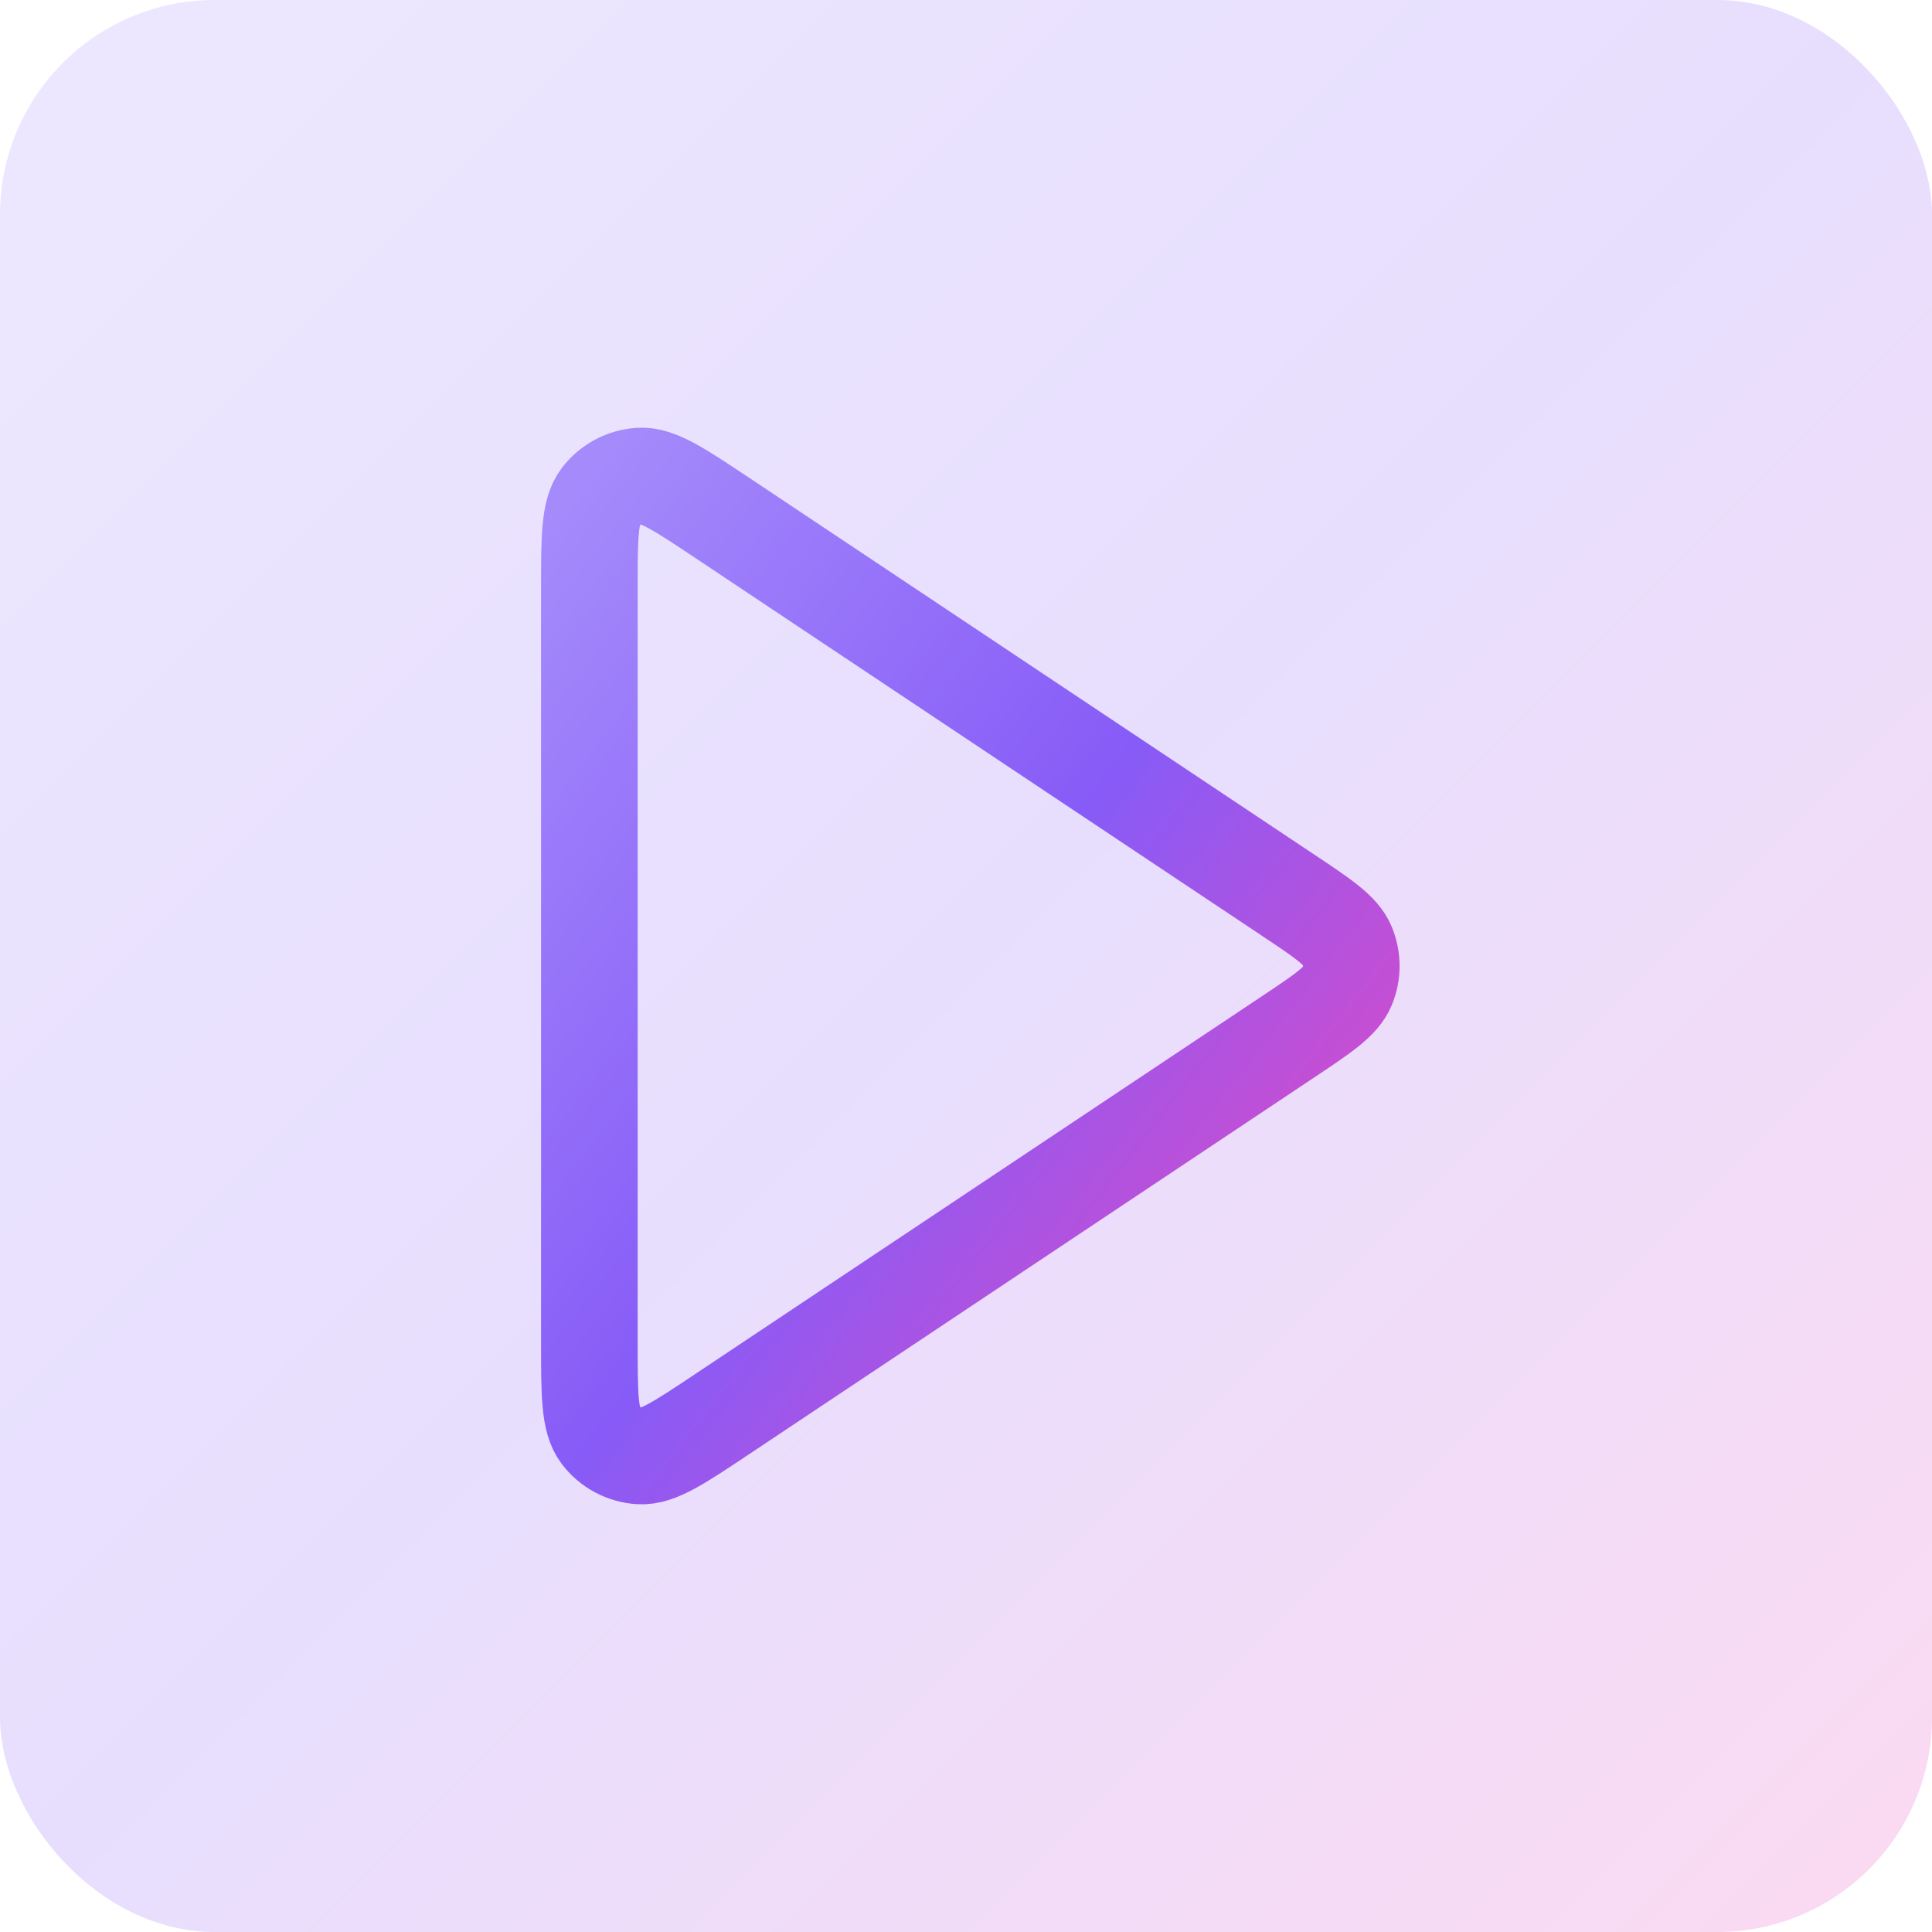
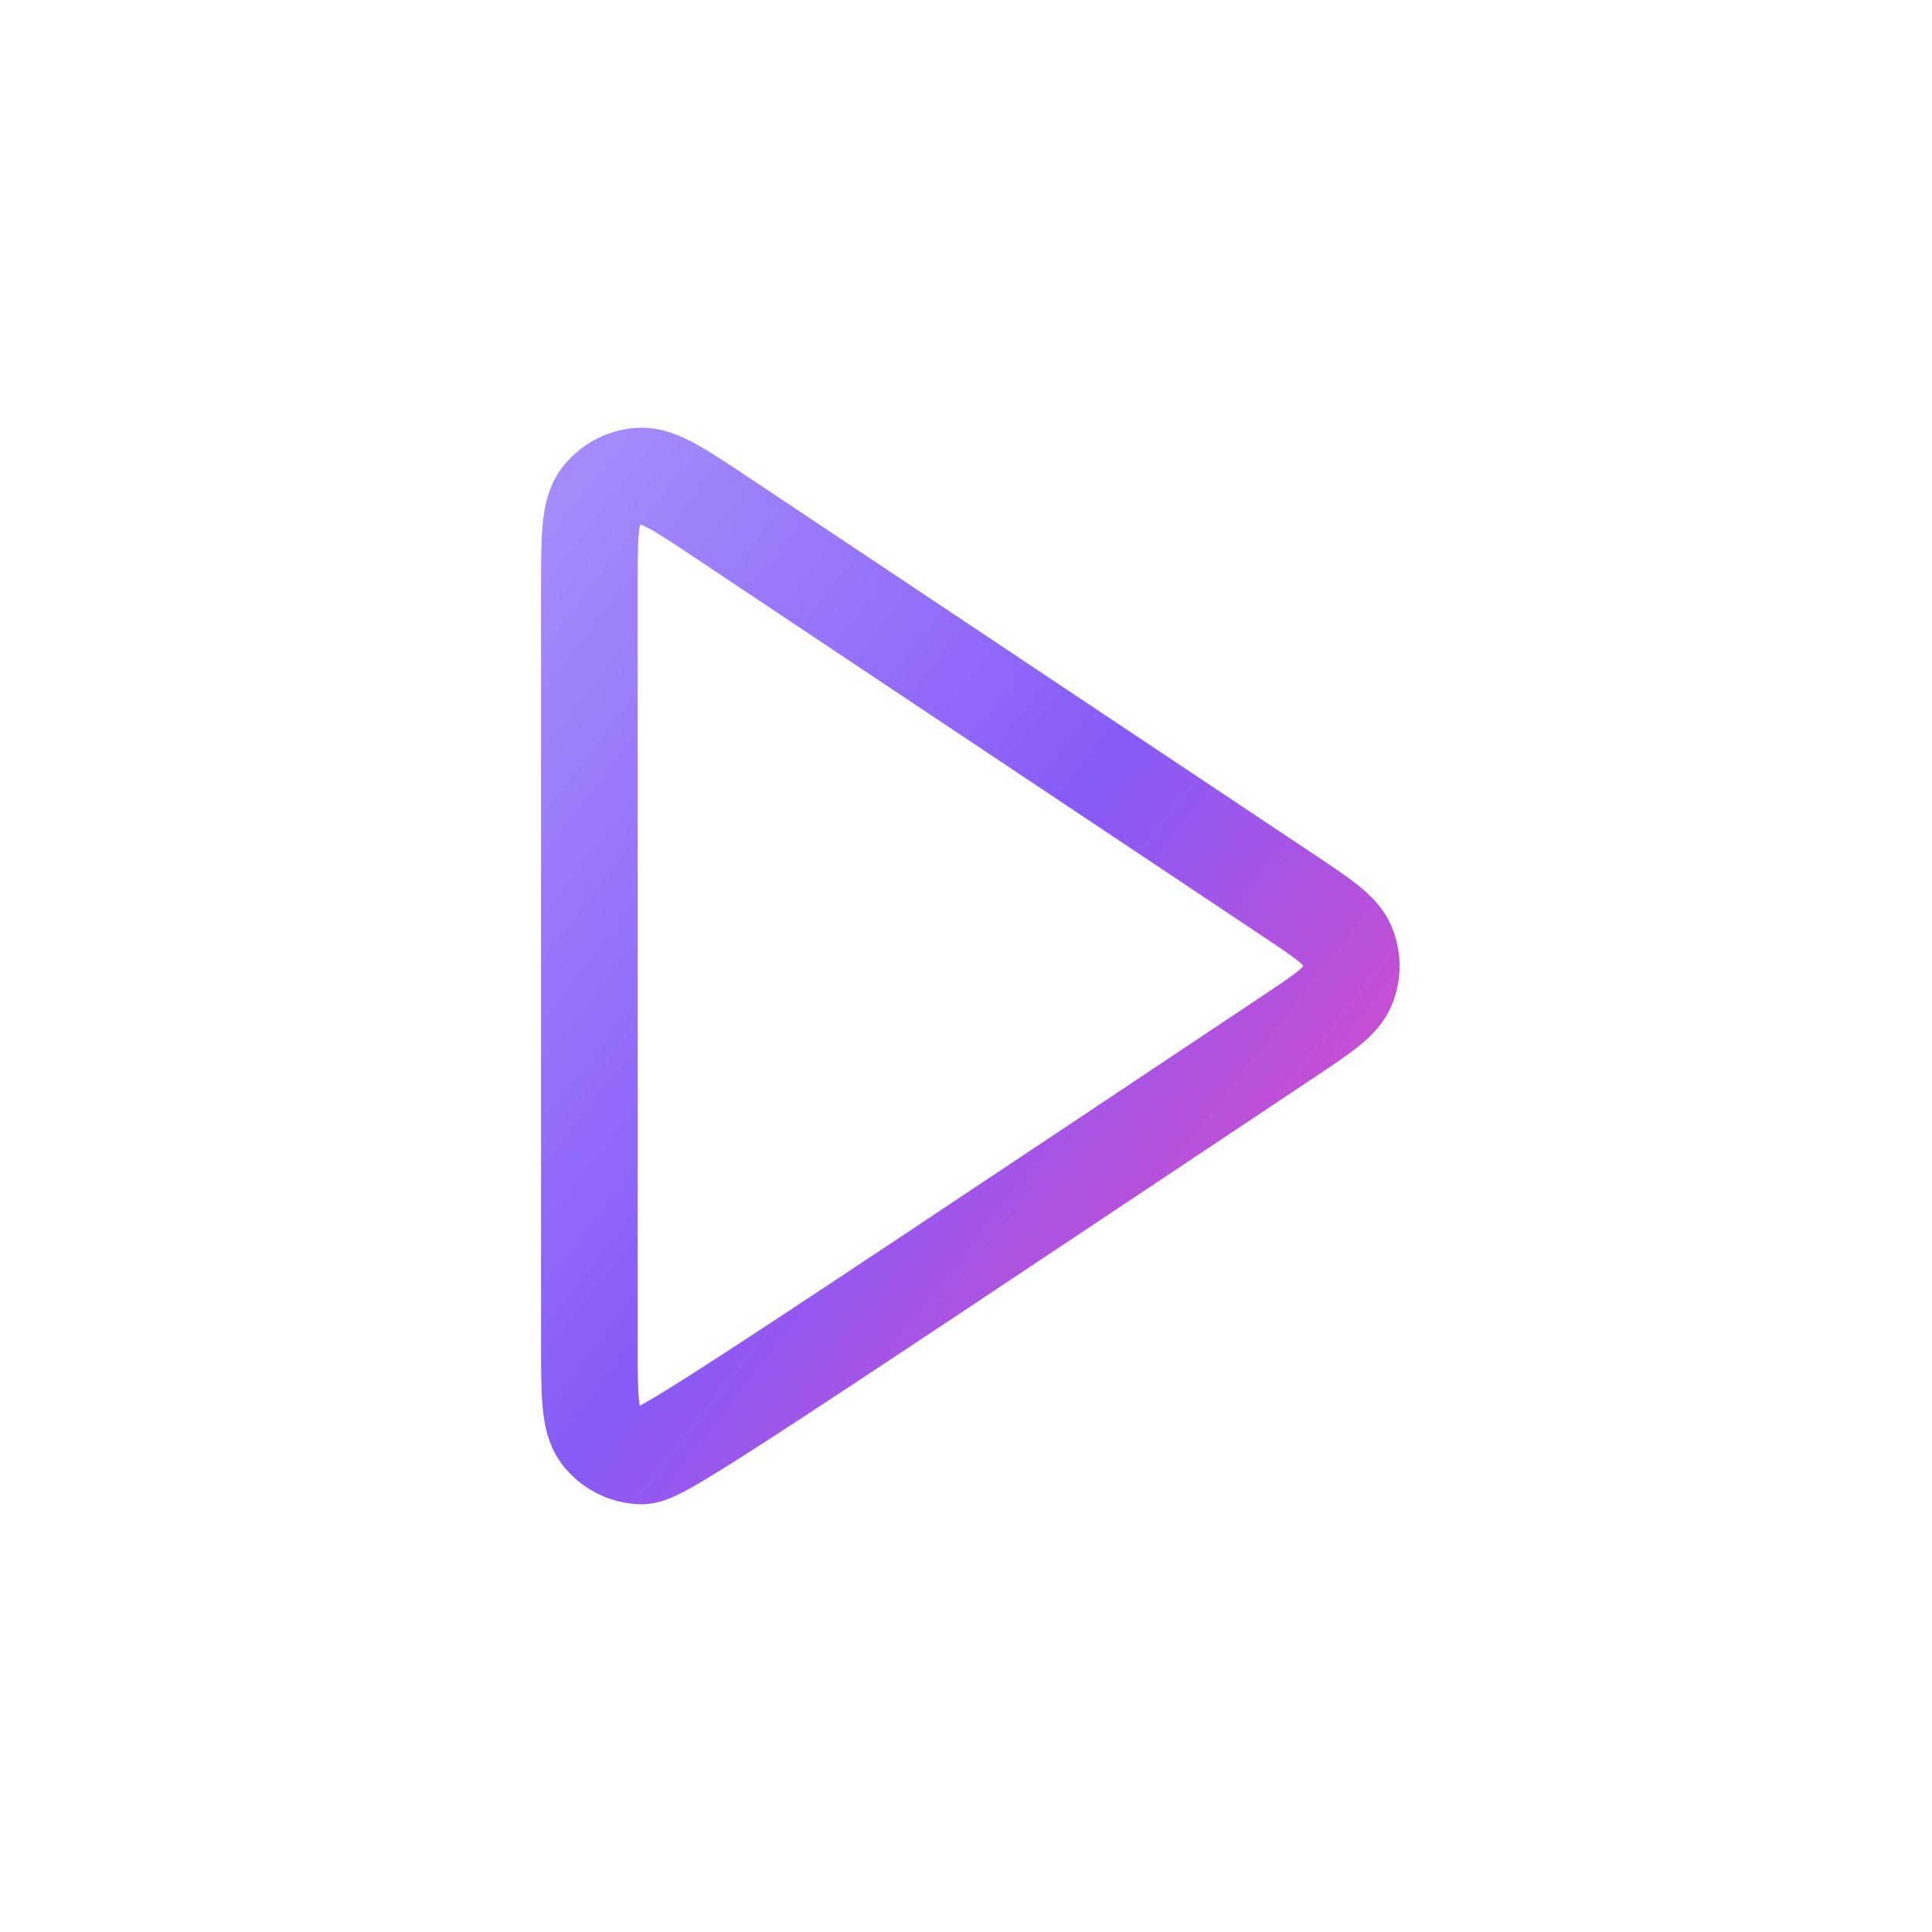
<svg xmlns="http://www.w3.org/2000/svg" width="36" height="36" viewBox="0 0 36 36" fill="none">
-   <rect width="36" height="36" rx="4" fill="url(#paint0_linear_5206_30831)" fill-opacity="0.2" />
-   <path d="M10.982 10.989C10.982 10.018 10.982 9.533 11.185 9.265C11.361 9.032 11.631 8.888 11.923 8.87C12.258 8.85 12.662 9.12 13.47 9.658L23.985 16.669C24.653 17.114 24.987 17.336 25.103 17.617C25.205 17.862 25.205 18.138 25.103 18.383C24.987 18.663 24.653 18.886 23.985 19.331L13.47 26.341C12.662 26.88 12.258 27.15 11.923 27.13C11.631 27.112 11.361 26.968 11.185 26.735C10.982 26.467 10.982 25.981 10.982 25.01V10.989Z" stroke="url(#paint1_linear_5206_30831)" stroke-width="1.8" stroke-linecap="round" stroke-linejoin="round" />
+   <path d="M10.982 10.989C10.982 10.018 10.982 9.533 11.185 9.265C11.361 9.032 11.631 8.888 11.923 8.87C12.258 8.85 12.662 9.12 13.47 9.658L23.985 16.669C24.653 17.114 24.987 17.336 25.103 17.617C25.205 17.862 25.205 18.138 25.103 18.383C24.987 18.663 24.653 18.886 23.985 19.331C12.662 26.88 12.258 27.15 11.923 27.13C11.631 27.112 11.361 26.968 11.185 26.735C10.982 26.467 10.982 25.981 10.982 25.01V10.989Z" stroke="url(#paint1_linear_5206_30831)" stroke-width="1.8" stroke-linecap="round" stroke-linejoin="round" />
  <defs>
    <linearGradient id="paint0_linear_5206_30831" x1="0" y1="0" x2="36" y2="36" gradientUnits="userSpaceOnUse">
      <stop stop-color="#A48AFB" />
      <stop offset="0.495" stop-color="#875BF7" />
      <stop offset="1" stop-color="#EE46BC" />
    </linearGradient>
    <linearGradient id="paint1_linear_5206_30831" x1="10.982" y1="8.869" x2="28.68" y2="22.628" gradientUnits="userSpaceOnUse">
      <stop stop-color="#A48AFB" />
      <stop offset="0.495" stop-color="#875BF7" />
      <stop offset="1" stop-color="#EE46BC" />
    </linearGradient>
  </defs>
</svg>